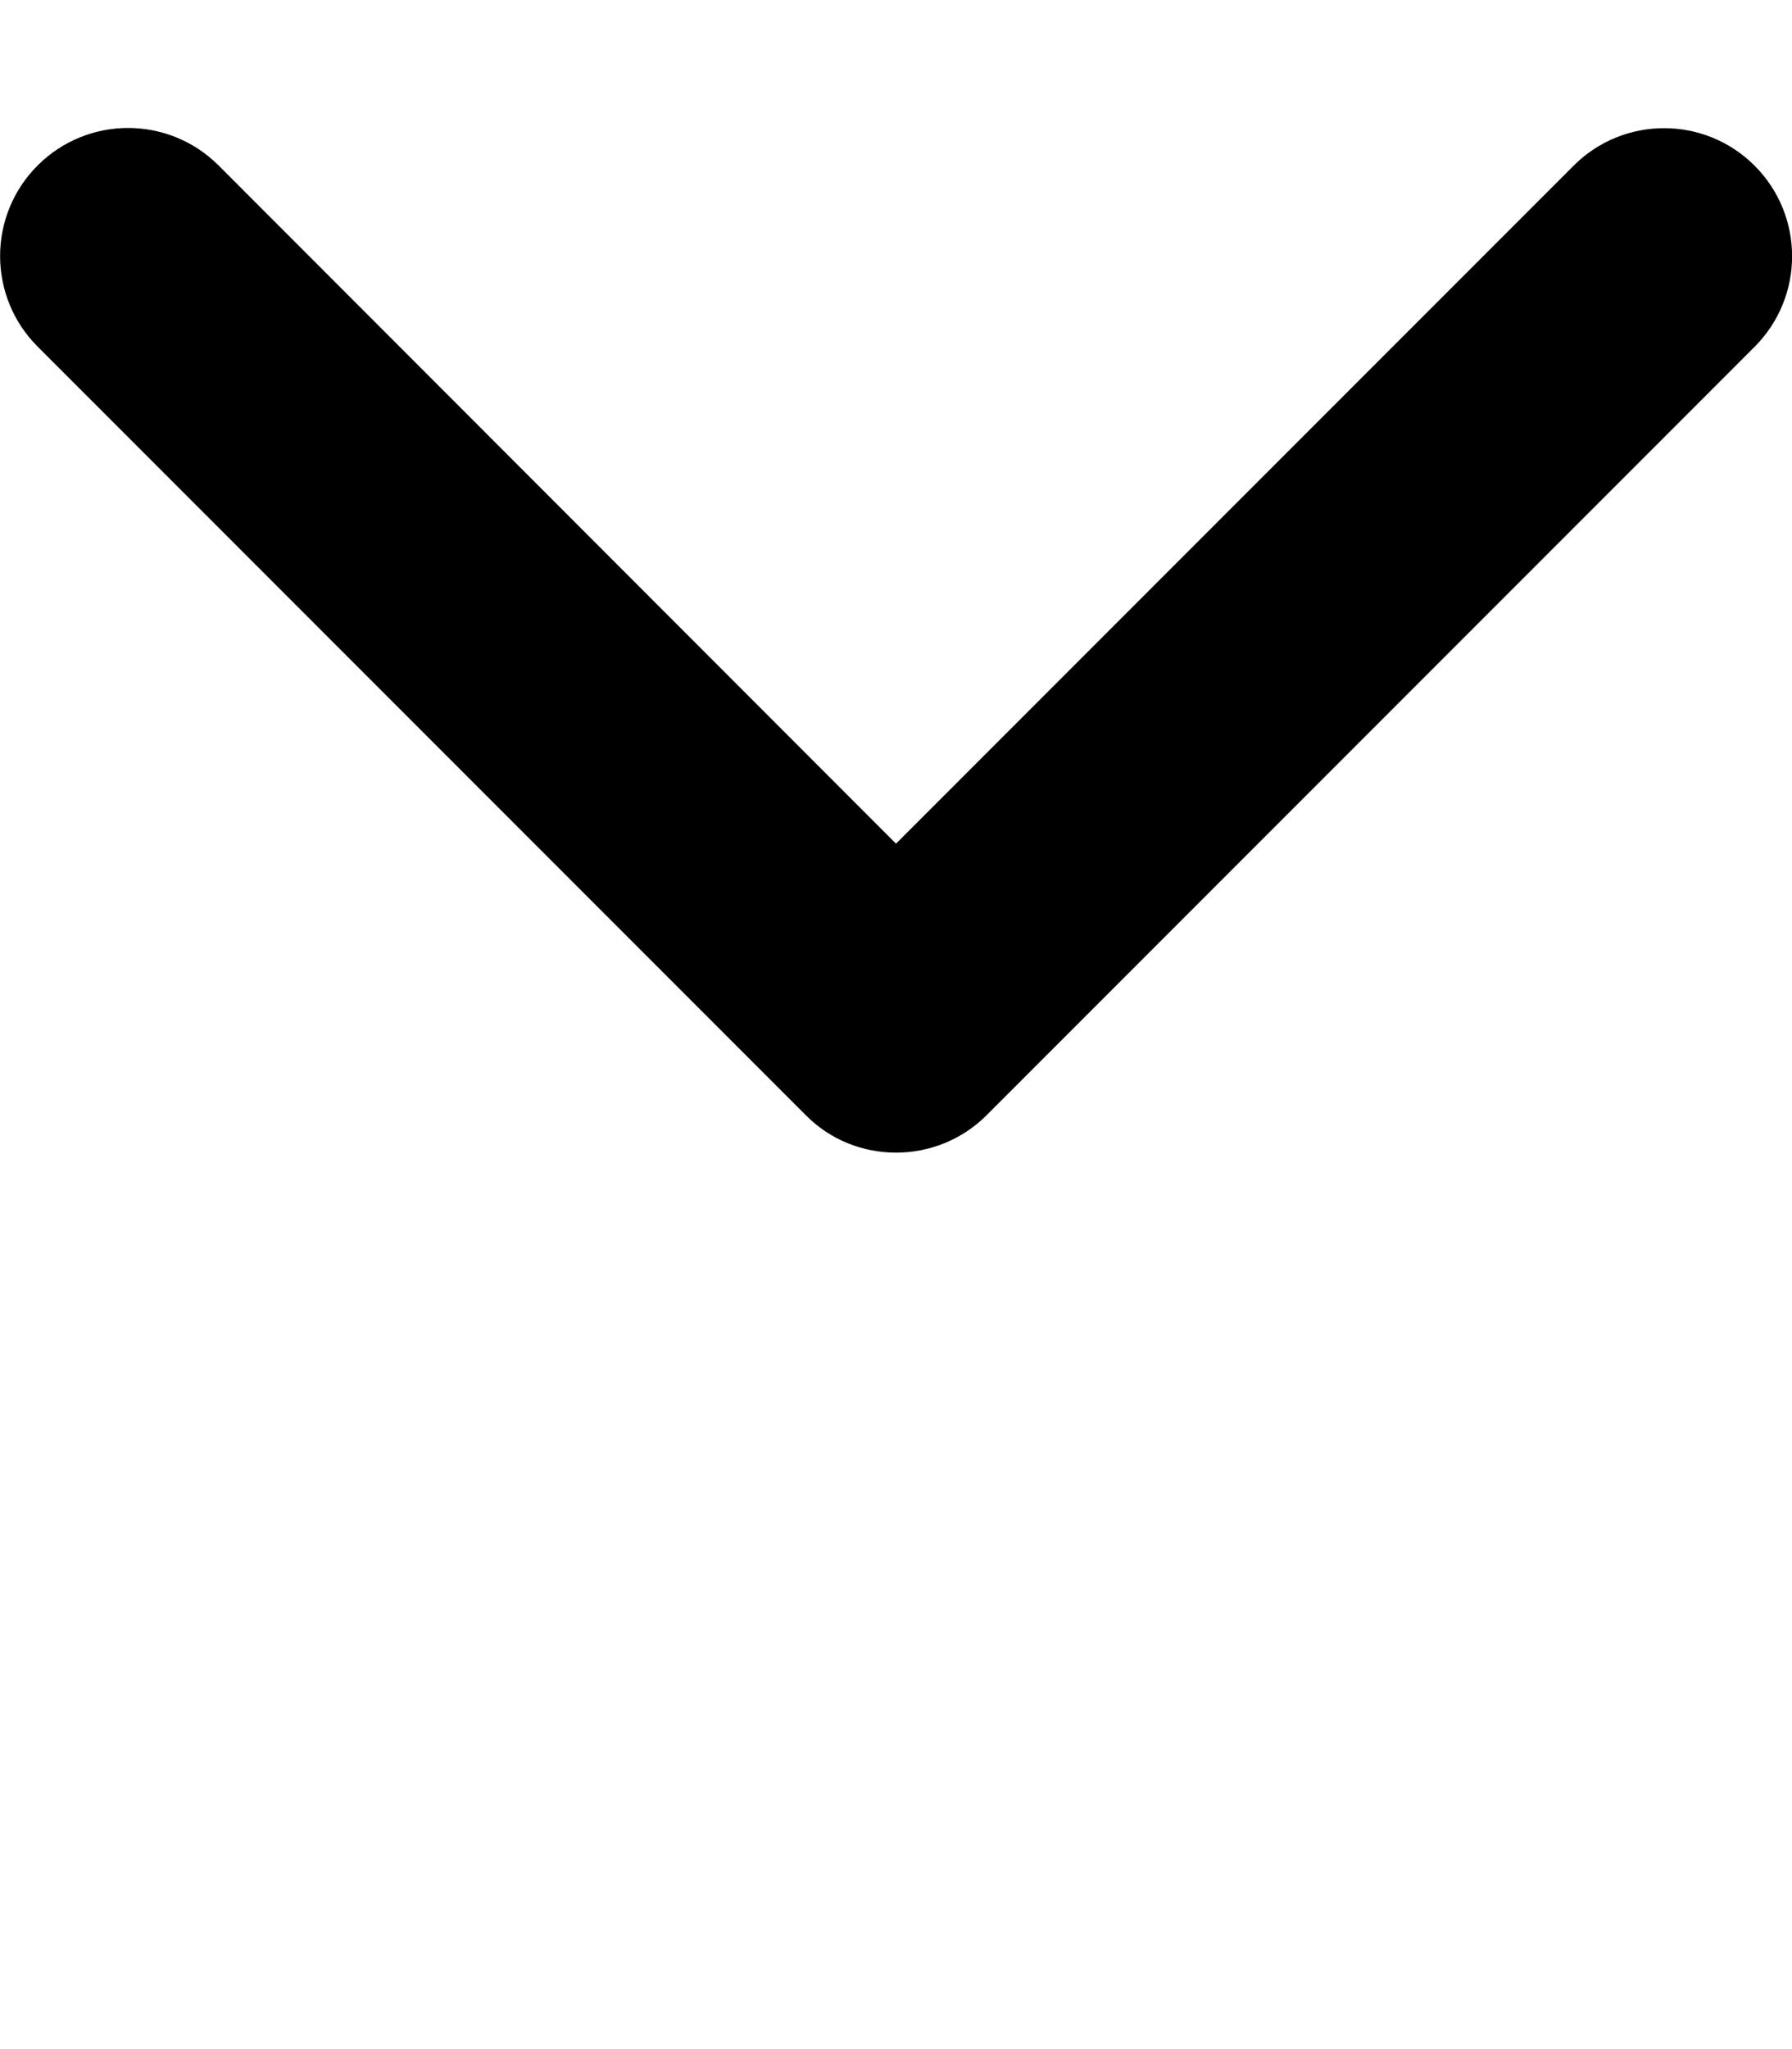
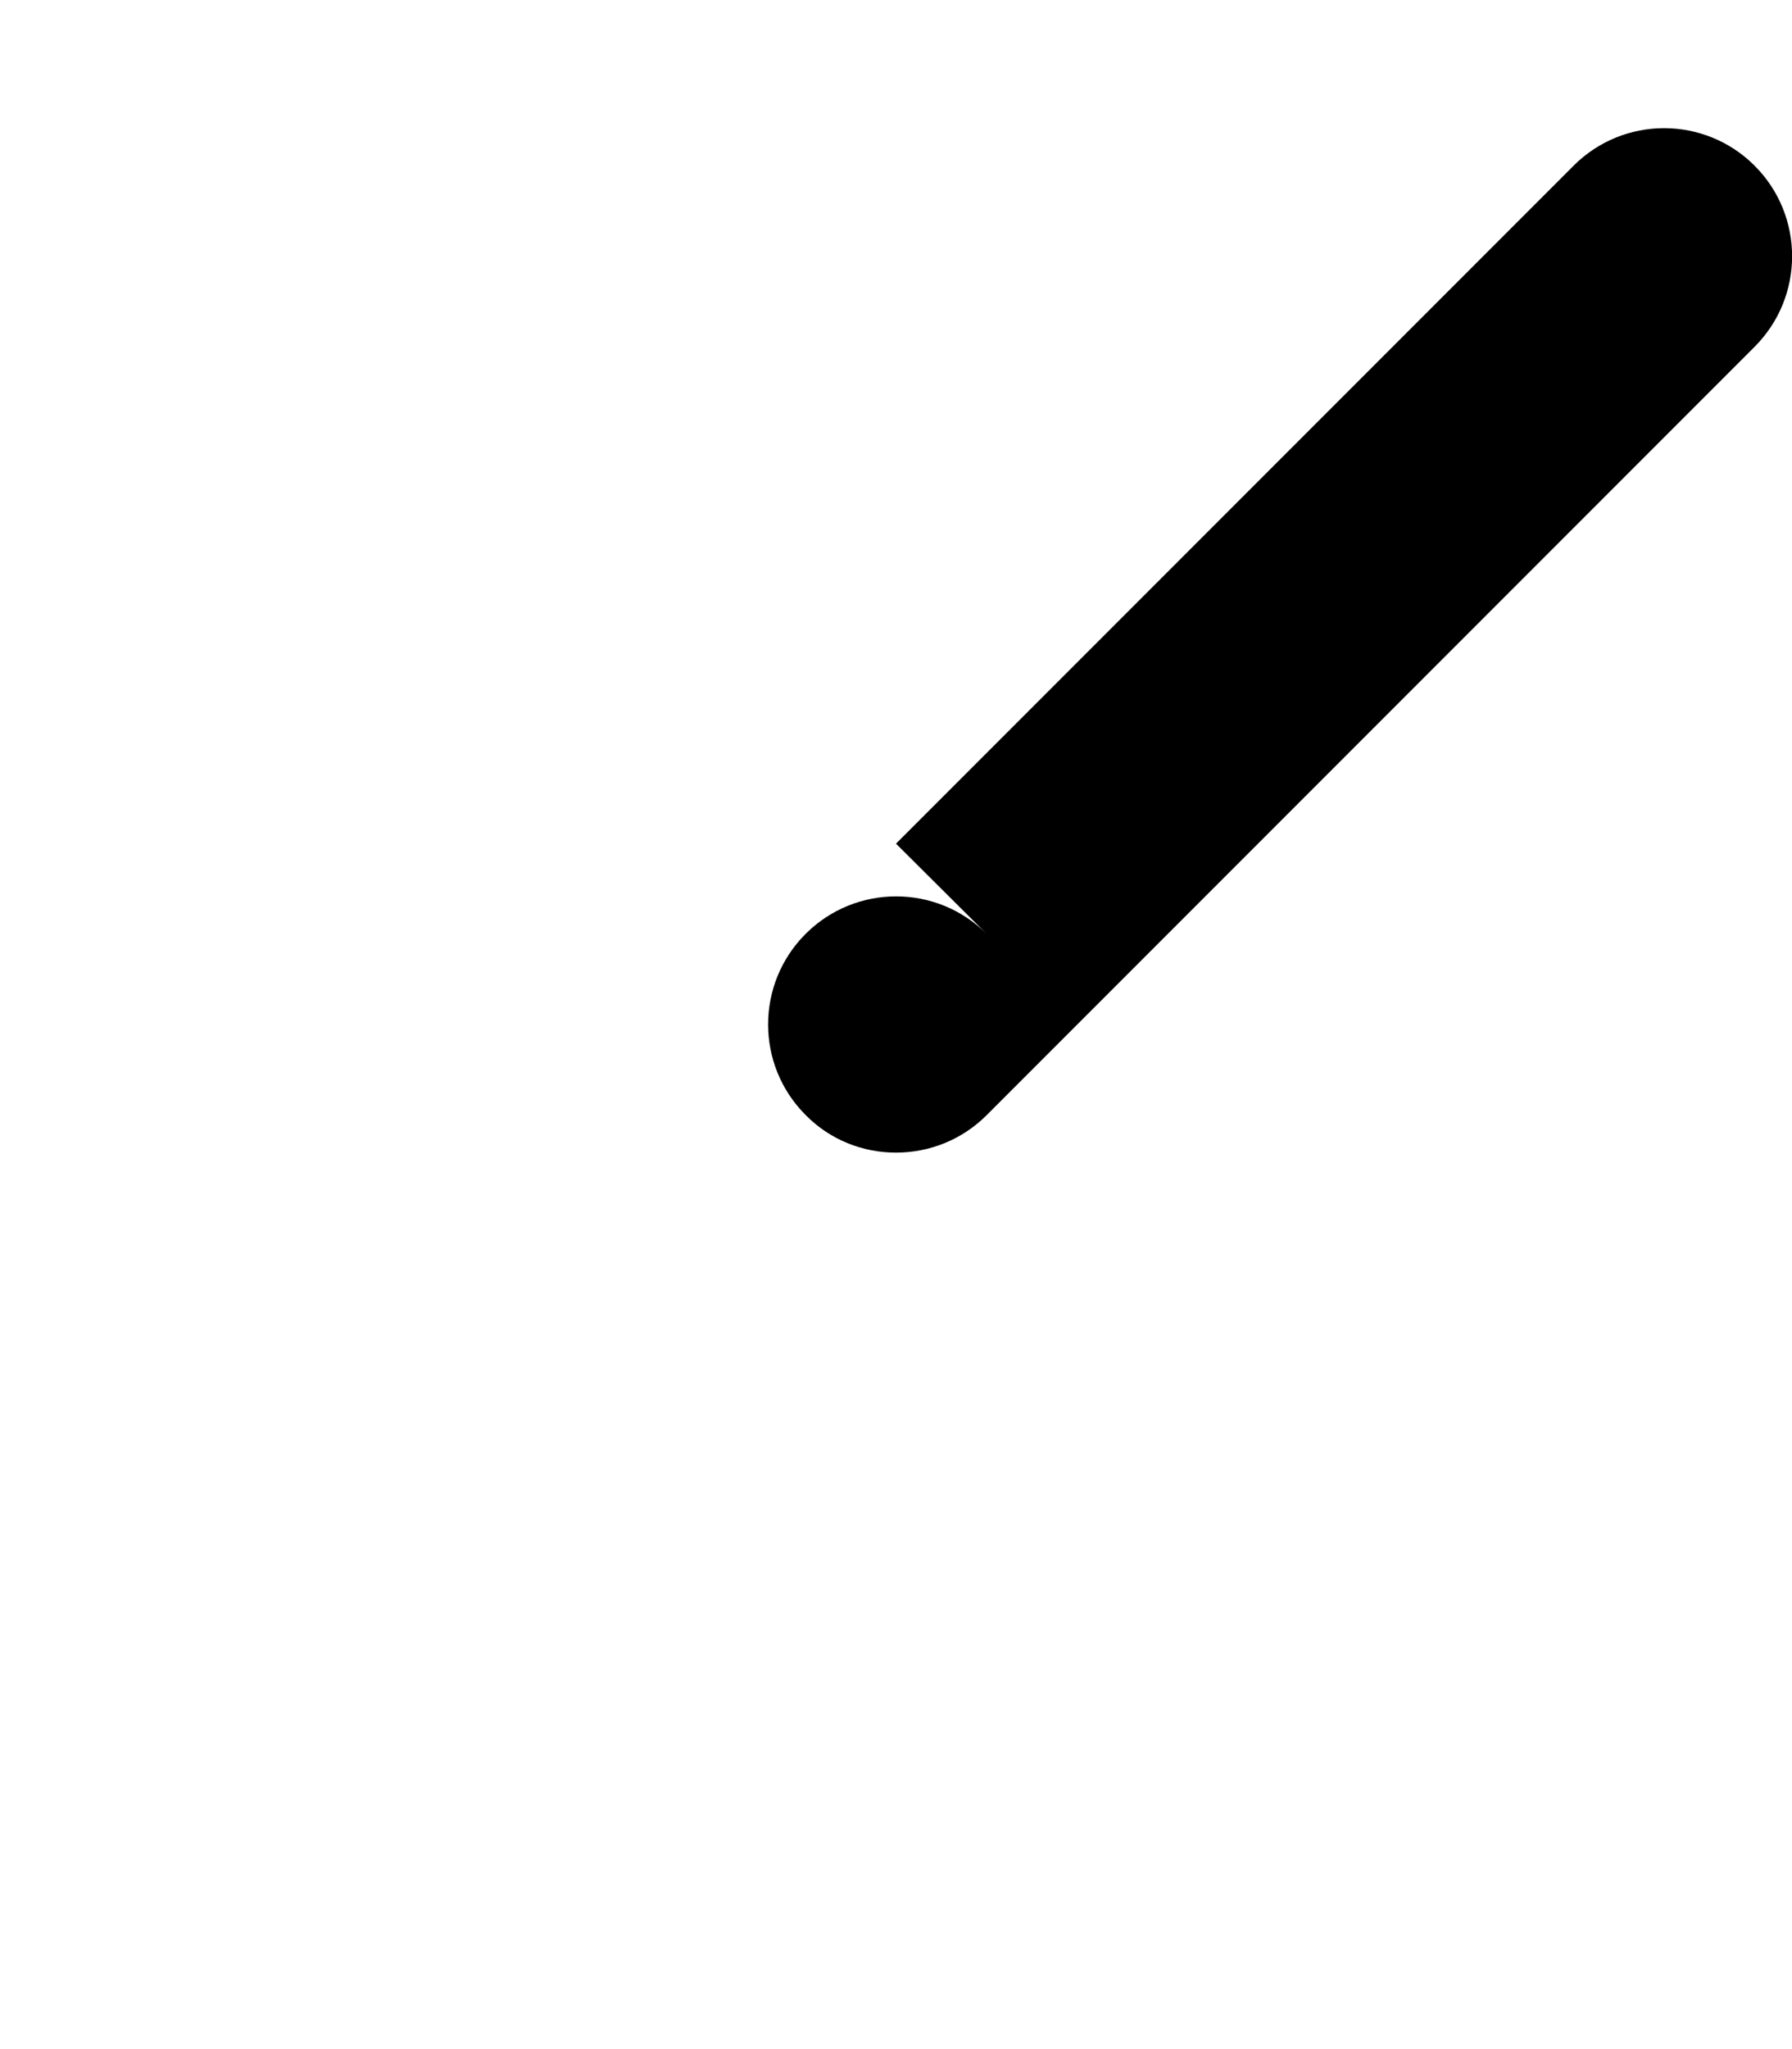
<svg xmlns="http://www.w3.org/2000/svg" viewBox="0 0 448 512">
-   <path d="M224 288C215.8 288 207.6 284.9 201.4 278.6l-192-192c-12.5-12.5-12.5-32.75 0-45.25s32.75-12.5 45.25 0L224 210.8l169.4-169.4c12.5-12.5 32.75-12.5 45.25 0s12.5 32.75 0 45.25l-192 192C240.4 284.9 232.2 288 224 288z" class="fa-secondary" />
+   <path d="M224 288C215.8 288 207.6 284.9 201.4 278.6c-12.5-12.5-12.5-32.75 0-45.25s32.75-12.5 45.25 0L224 210.8l169.4-169.4c12.5-12.5 32.75-12.5 45.25 0s12.5 32.75 0 45.25l-192 192C240.4 284.9 232.2 288 224 288z" class="fa-secondary" />
</svg>